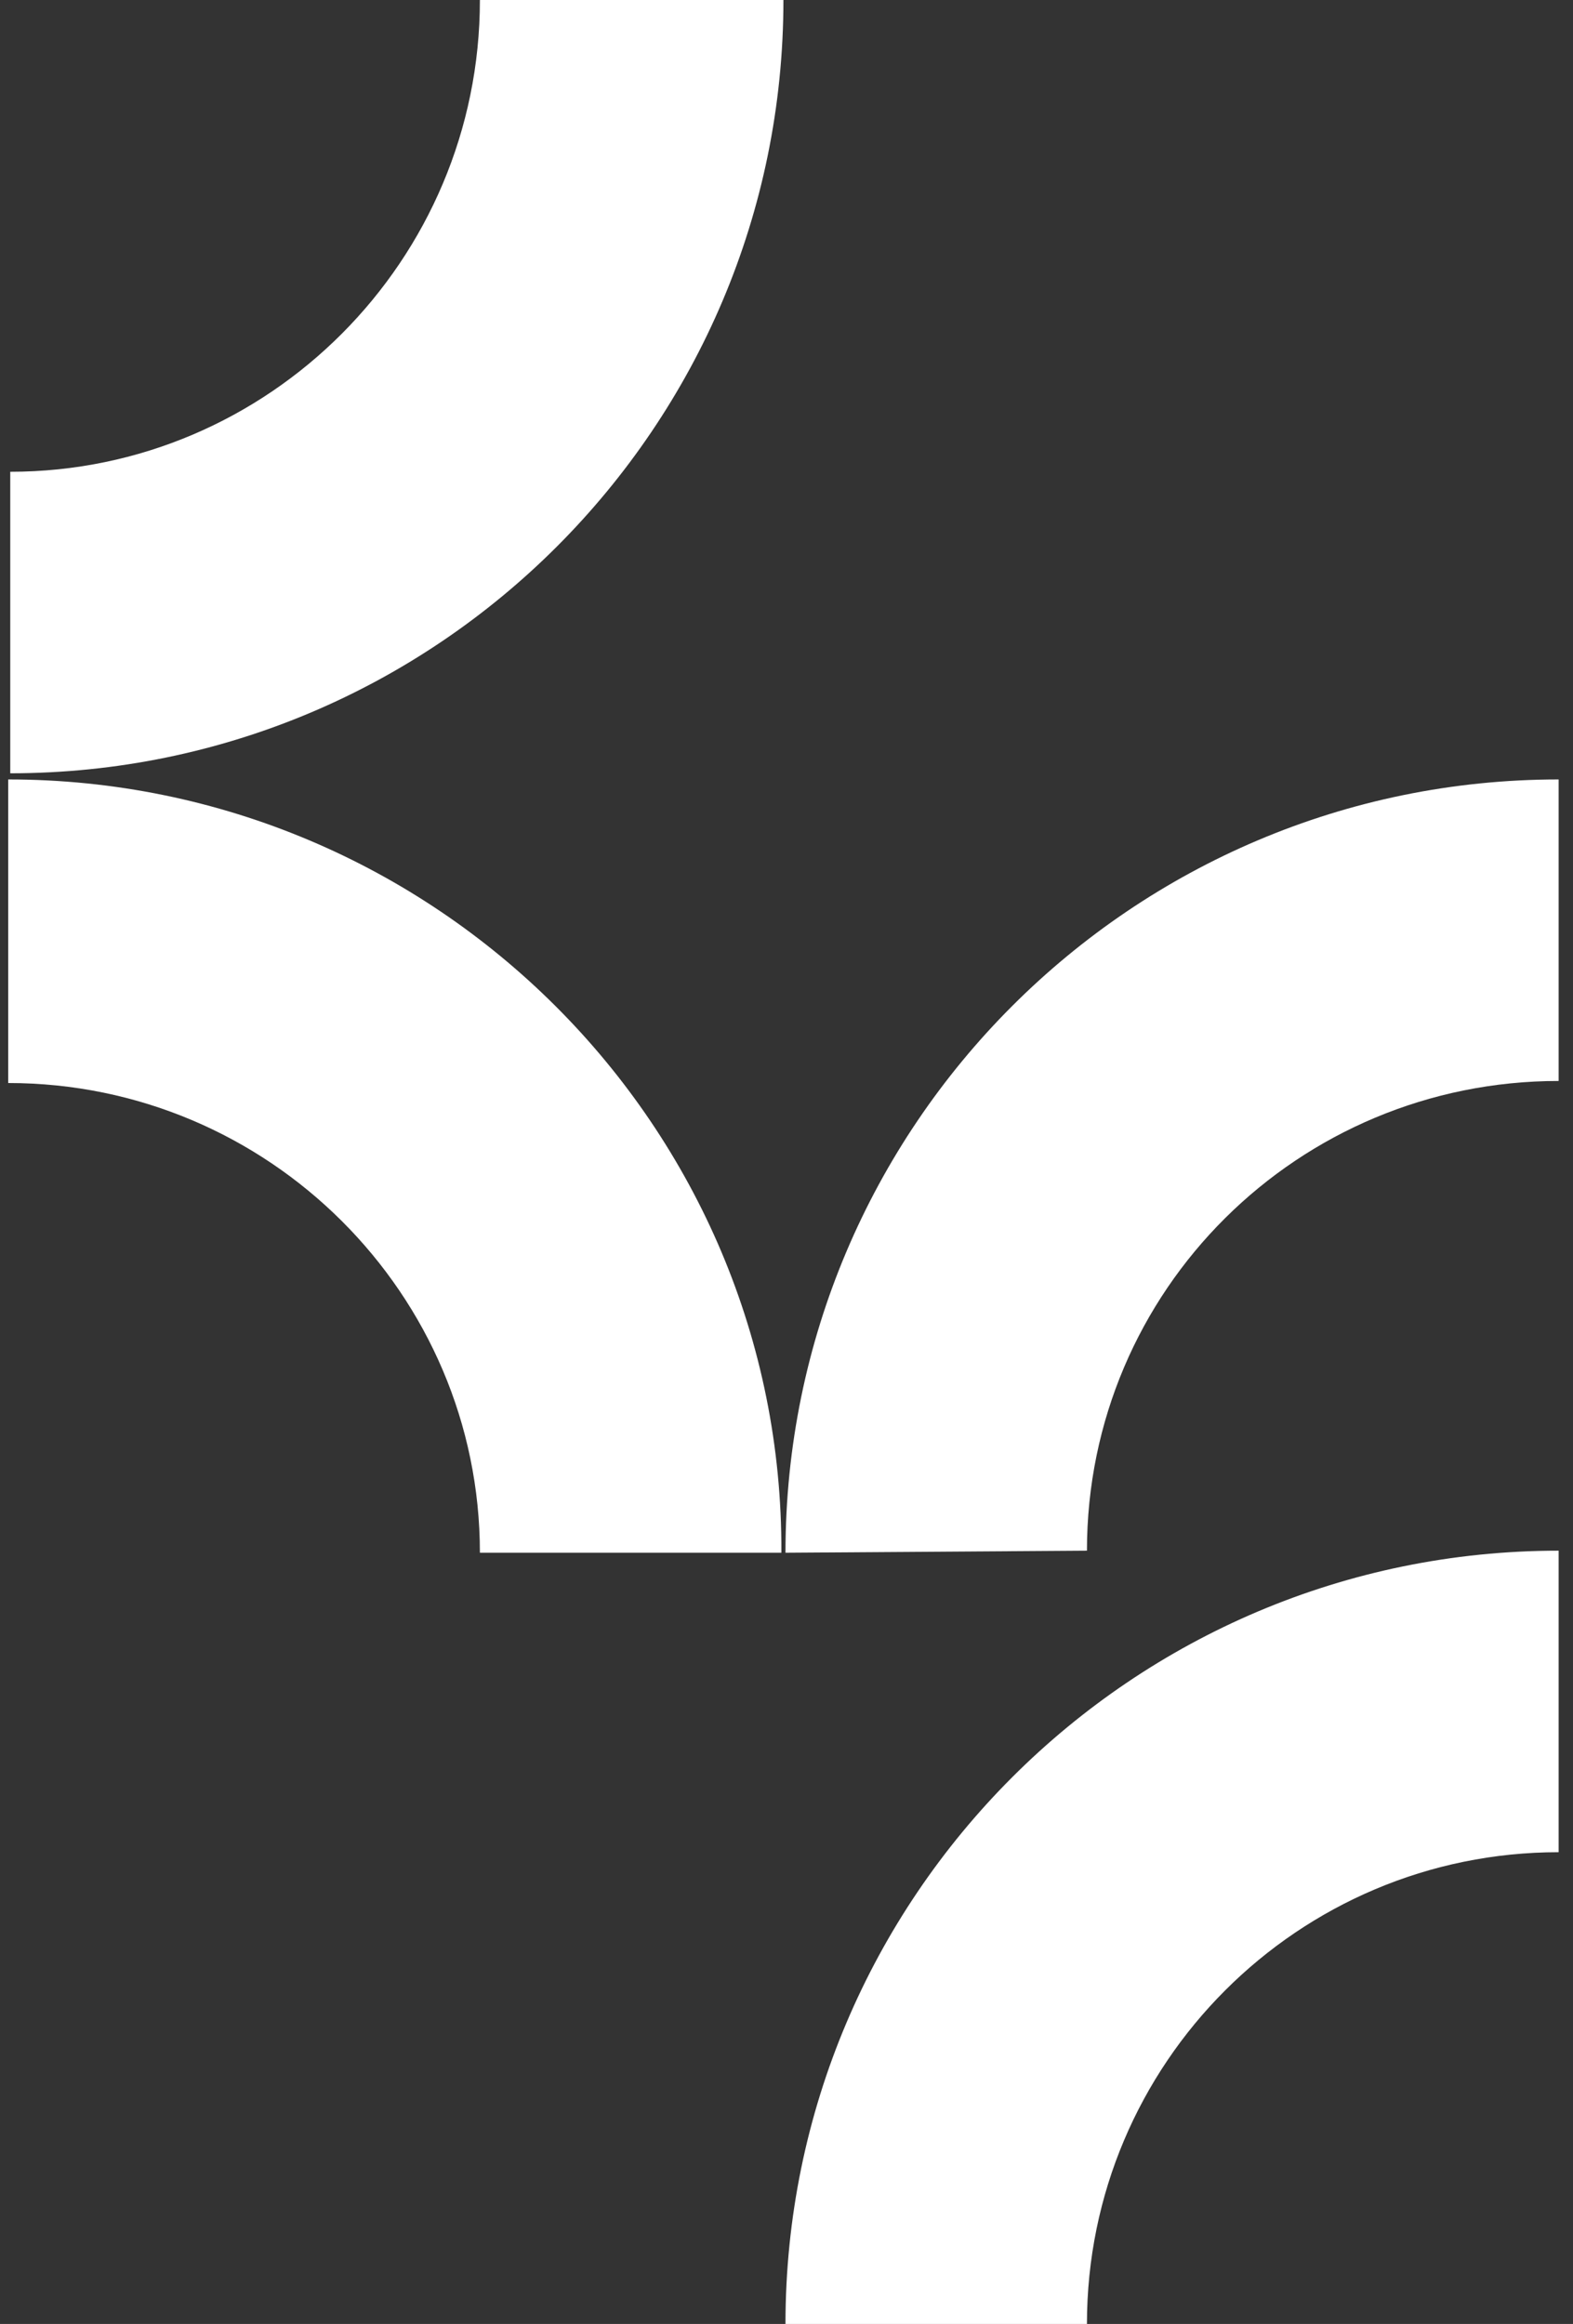
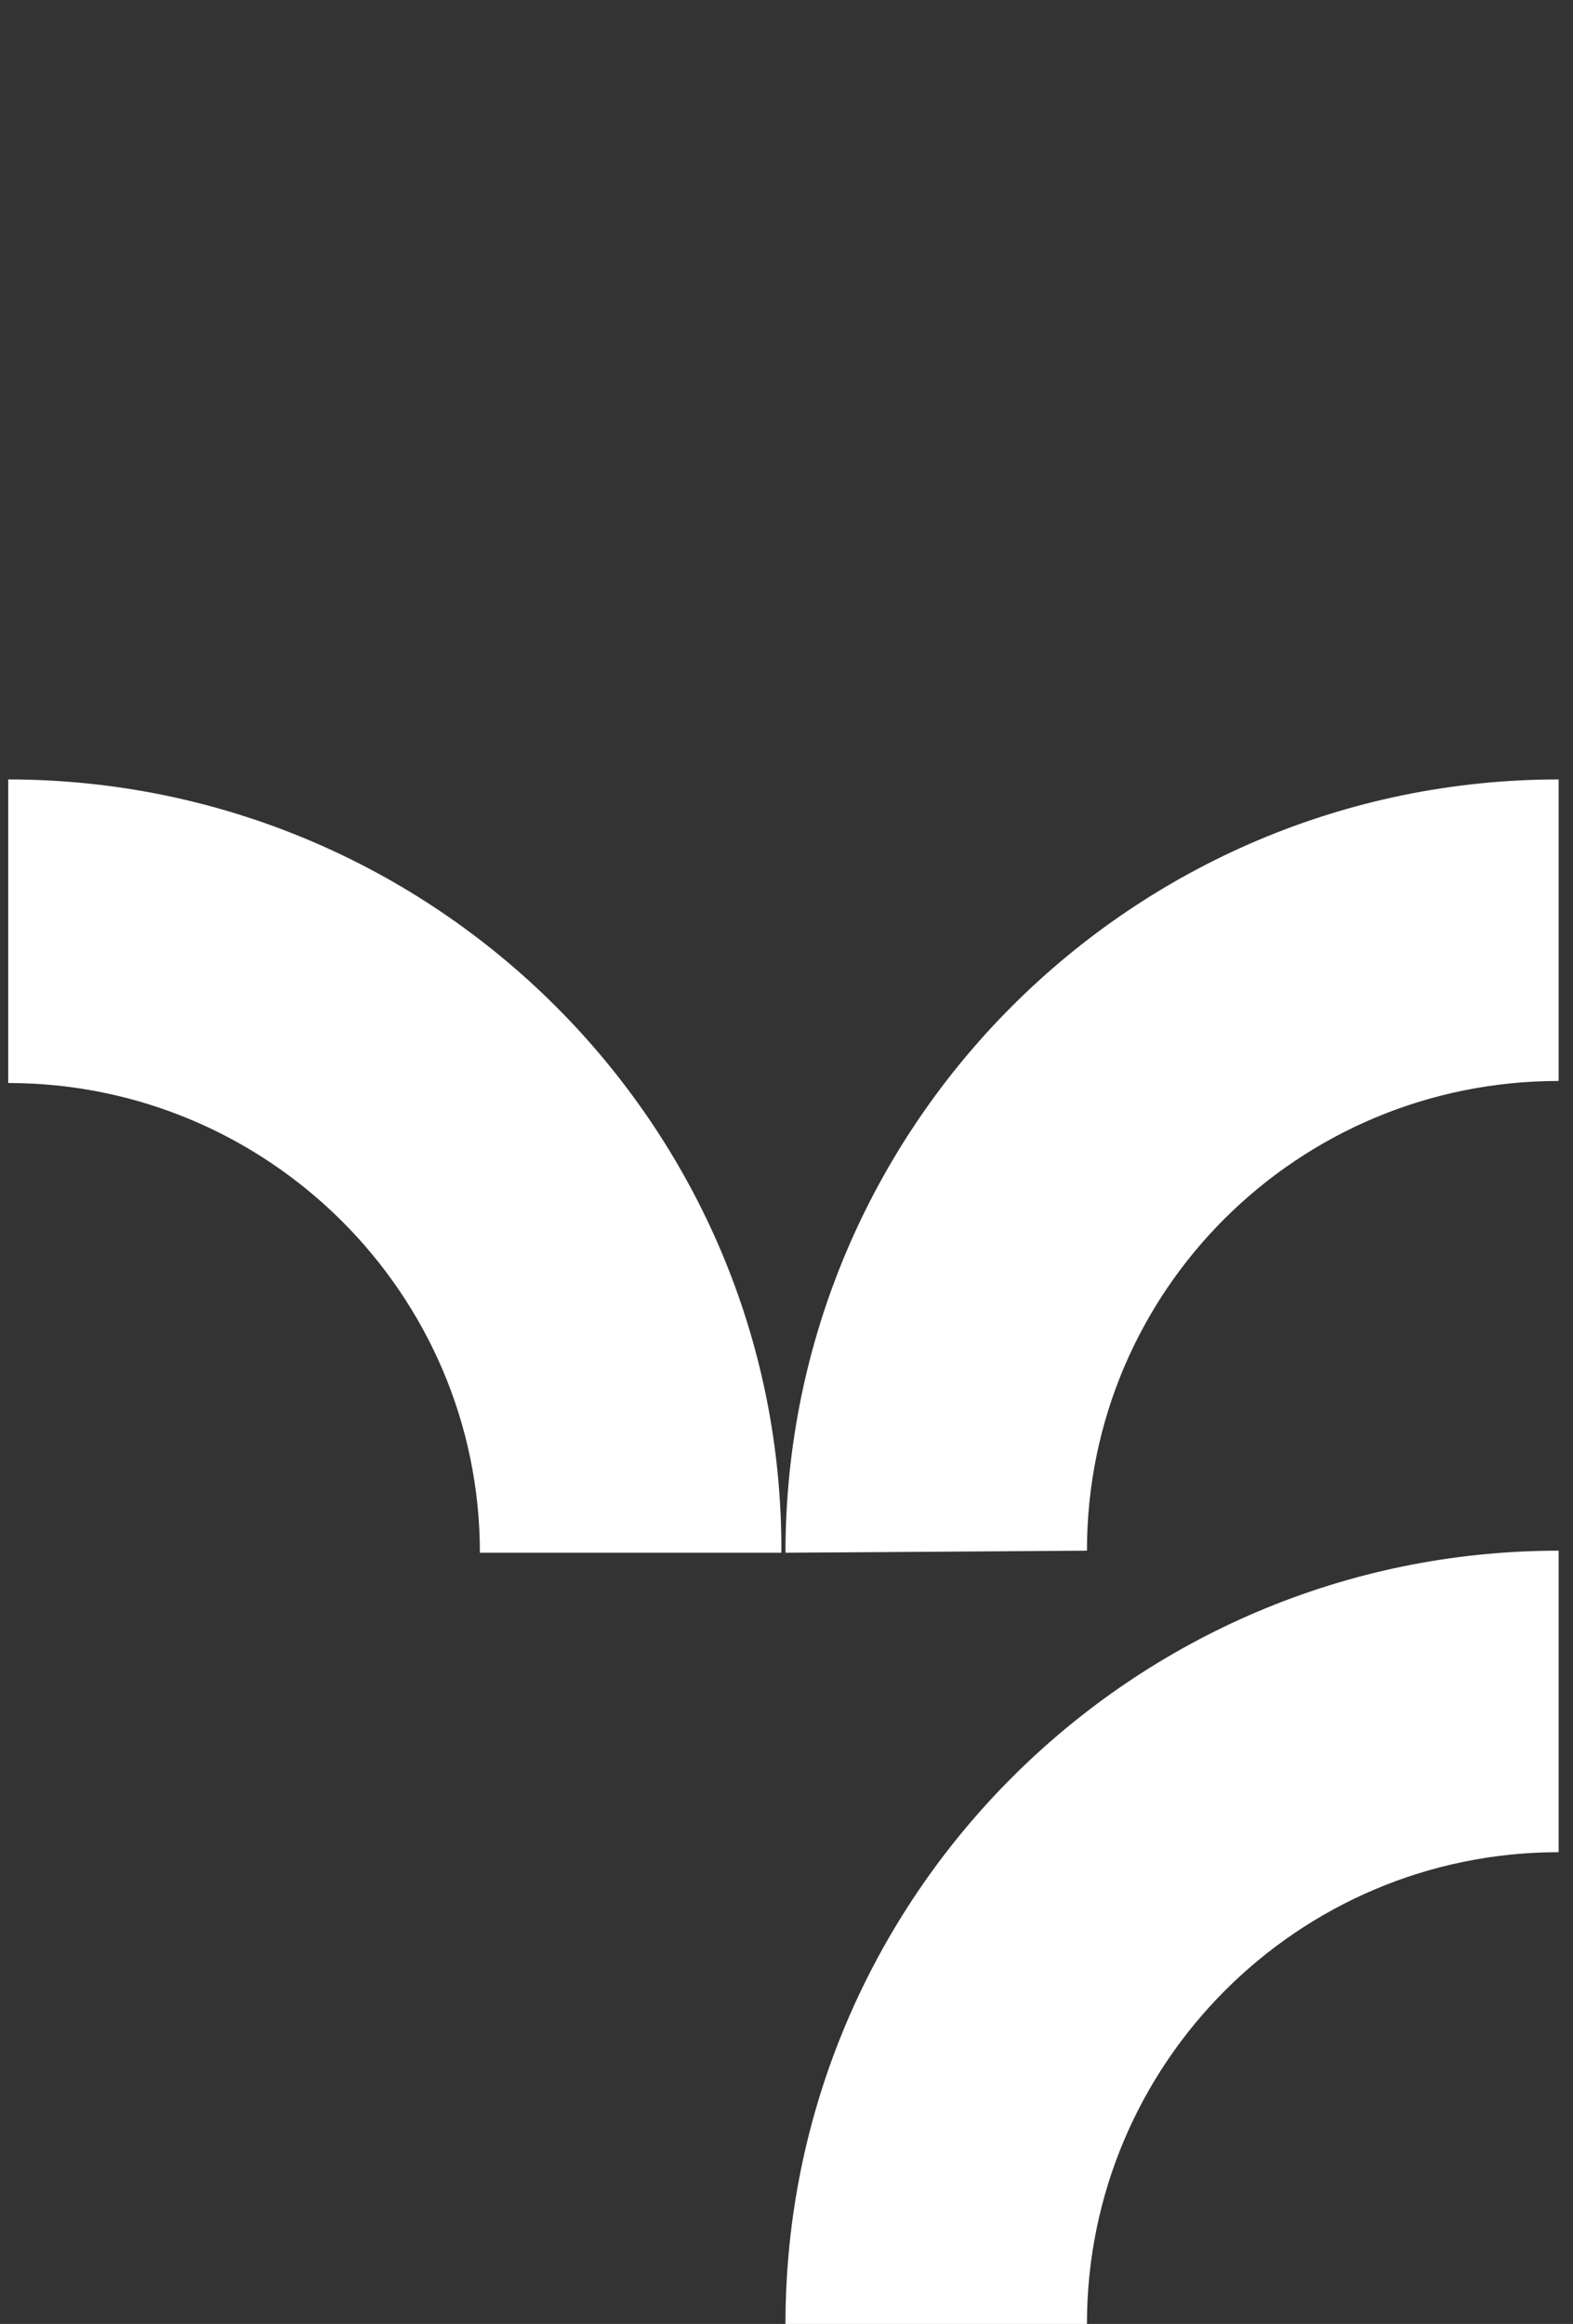
<svg xmlns="http://www.w3.org/2000/svg" id="Layer_1" x="0px" y="0px" viewBox="0 0 76.7 113.3" style="enable-background:new 0 0 76.7 113.3;" xml:space="preserve">
  <rect x="0" y="0" width="76.7" height="113.3" fill="#333333" stroke="none" />
  <style type="text/css"> .st0{fill:#FFFFFF;} </style>
  <path class="st0" d="M53,113.3L53,113.3c0-12.7,10.3-23,23-23V75.6c-20.8,0-37.7,16.9-37.7,37.7l0,0C38.3,113.3,53,113.3,53,113.3z" />
  <path class="st0" d="M53,75.6L53,75.6c0-12.7,10.3-22.9,23-22.9V38c-20.8,0-37.7,16.9-37.7,37.7l0,0L53,75.6L53,75.6z" />
  <path class="st0" d="M0.4,52.8L0.4,52.8c12.7,0,23,10.3,23,22.9h14.7C38.2,54.9,21.2,38,0.4,38l0,0V52.8z" />
-   <path class="st0" d="M23.4,0L23.4,0c0,12.7-10.3,23-22.9,23v14.7c20.8,0,37.7-16.9,37.7-37.7l0,0H23.4z" />
</svg>